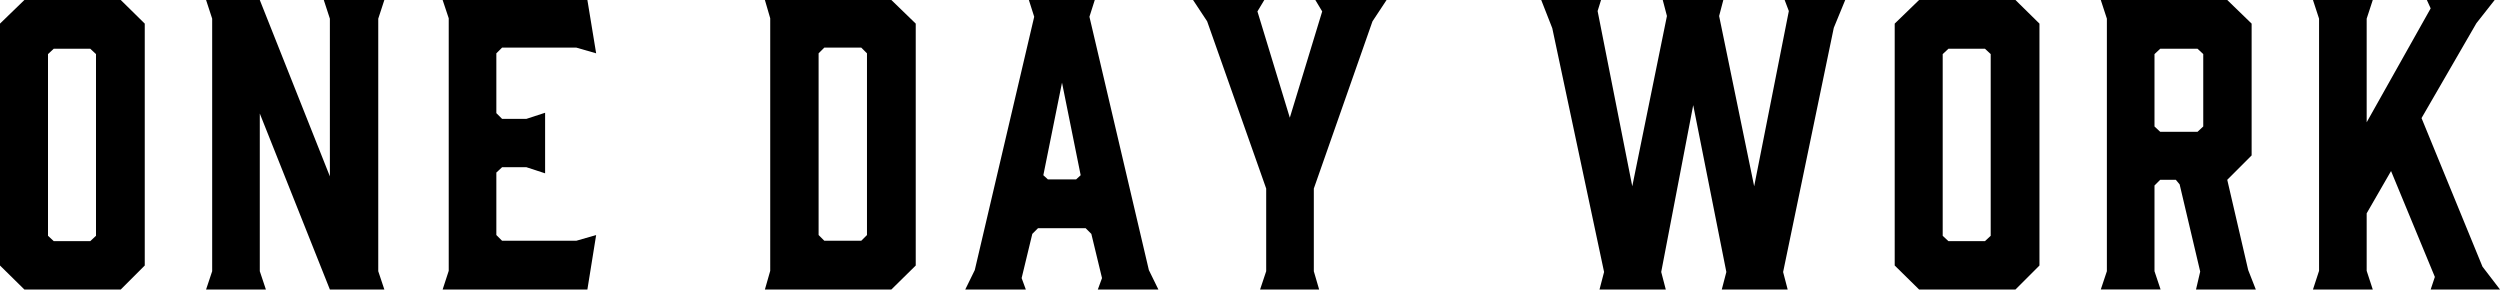
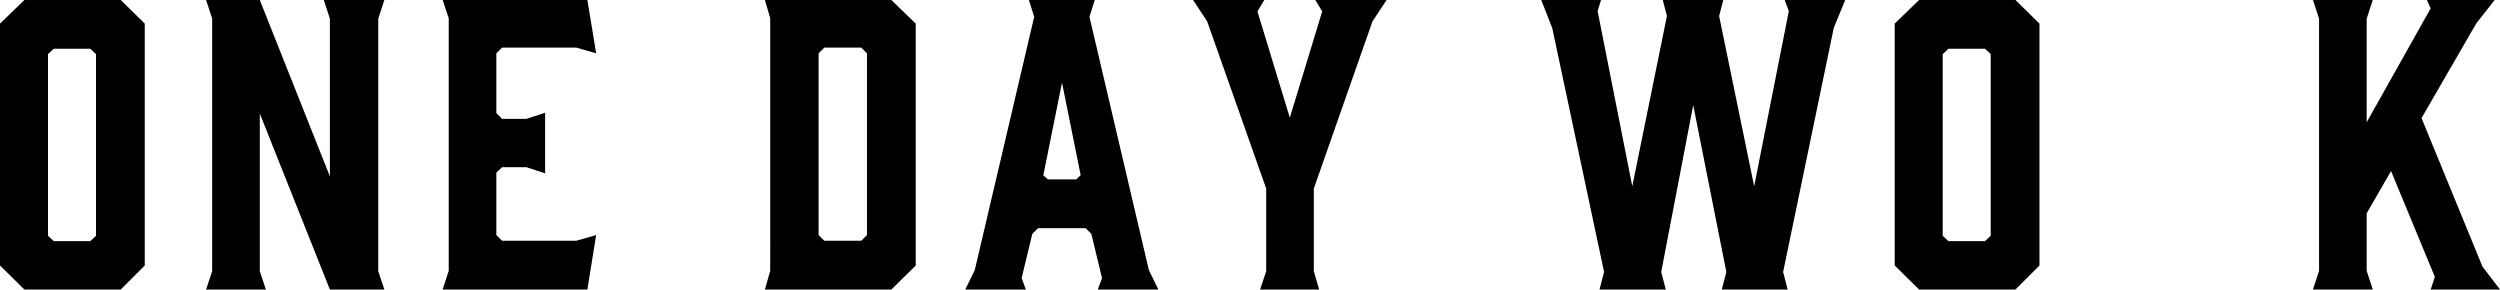
<svg xmlns="http://www.w3.org/2000/svg" id="b" viewBox="0 0 602.354 69.754">
  <g id="c">
    <g>
      <path d="M34.877,5.69V63.972l-5.782,5.782H5.874L0,63.972V5.69L5.874,0H29.095l5.782,5.69Zm-13.125,6.058H12.941l-1.376,1.285V56.812l1.376,1.285h8.811l1.377-1.285V13.033l-1.377-1.285Z" />
      <path d="M64.063,69.754h-14.41l1.468-4.406V4.497l-1.468-4.497h12.941l16.888,42.495V4.497l-1.469-4.497h14.593l-1.468,4.497v60.851l1.468,4.406h-13.125L62.595,27.351v37.998l1.469,4.406Z" />
      <path d="M106.649,69.754l1.468-4.497V4.405l-1.468-4.405h34.877l2.111,12.849-4.772-1.376h-17.897l-1.377,1.376v14.41l1.377,1.377h5.874l4.497-1.468v14.593l-4.497-1.469h-5.874l-1.377,1.285v15.052l1.377,1.377h17.897l4.772-1.377-2.111,13.125h-34.877Z" />
      <path d="M184.294,0h30.471l5.874,5.69V63.972l-5.874,5.782h-30.471l1.285-4.497V4.405l-1.285-4.405Zm12.941,56.629l1.377,1.377h8.903l1.376-1.377V12.849l-1.376-1.376h-8.903l-1.377,1.376V56.629Z" />
      <path d="M279.104,69.754h-14.593l1.01-2.753-2.57-10.646-1.376-1.377h-11.473l-1.377,1.377-2.57,10.646,1.01,2.753h-14.593l2.294-4.681,14.318-61.035-1.285-4.038h15.878l-1.285,4.038,14.318,61.035,2.294,4.681Zm-26.617-26.525h6.792l1.101-1.01-4.497-22.303-4.498,22.303,1.102,1.01Z" />
      <path d="M316.55,65.348l1.285,4.406h-14.226l1.469-4.406v-19.916l-14.226-40.292-3.396-5.14h17.163l-1.652,2.753,7.802,25.607,7.801-25.607-1.652-2.753h17.163l-3.396,5.14-14.134,40.292v19.916Z" />
      <path d="M429.623,65.532l1.102,4.222h-15.878l1.102-4.222-7.985-40.2-7.709,40.2,1.102,4.222h-15.97l1.102-4.222-12.482-58.74-2.662-6.792h14.41l-.826,2.662,8.352,42.219,8.352-41.026-1.009-3.854h14.593l-1.01,3.854,8.444,41.026,8.352-42.219-1.009-2.662h14.593l-2.753,6.7-12.207,58.832Z" />
      <path d="M491.39,5.69V63.972l-5.782,5.782h-23.221l-5.874-5.782V5.69l5.874-5.69h23.221l5.782,5.69Zm-13.124,6.058h-8.812l-1.377,1.285V56.812l1.377,1.285h8.812l1.376-1.285V13.033l-1.376-1.285Z" />
-       <path d="M506.166,69.754l1.469-4.406V4.497l-1.469-4.497h30.472l5.874,5.69v31.756l-5.874,5.874,5.048,21.752,1.836,4.681h-14.41l1.01-4.314-4.956-21.018-.918-1.102h-3.763l-1.377,1.377v20.65l1.469,4.406h-14.41Zm23.312-37.998l1.377-1.285V13.033l-1.377-1.285h-8.994l-1.377,1.285V30.471l1.377,1.285h8.994Z" />
      <path d="M585.65,69.754l1.009-3.029-10.555-25.515-5.874,10.188v13.859l1.469,4.497h-14.41l1.469-4.497V4.497l-1.469-4.497h14.41l-1.469,4.497V29.462l15.42-27.443-.918-2.019h16.337l-4.405,5.599-13.217,22.854,14.685,35.795,4.223,5.507h-16.704Z" />
    </g>
  </g>
</svg>